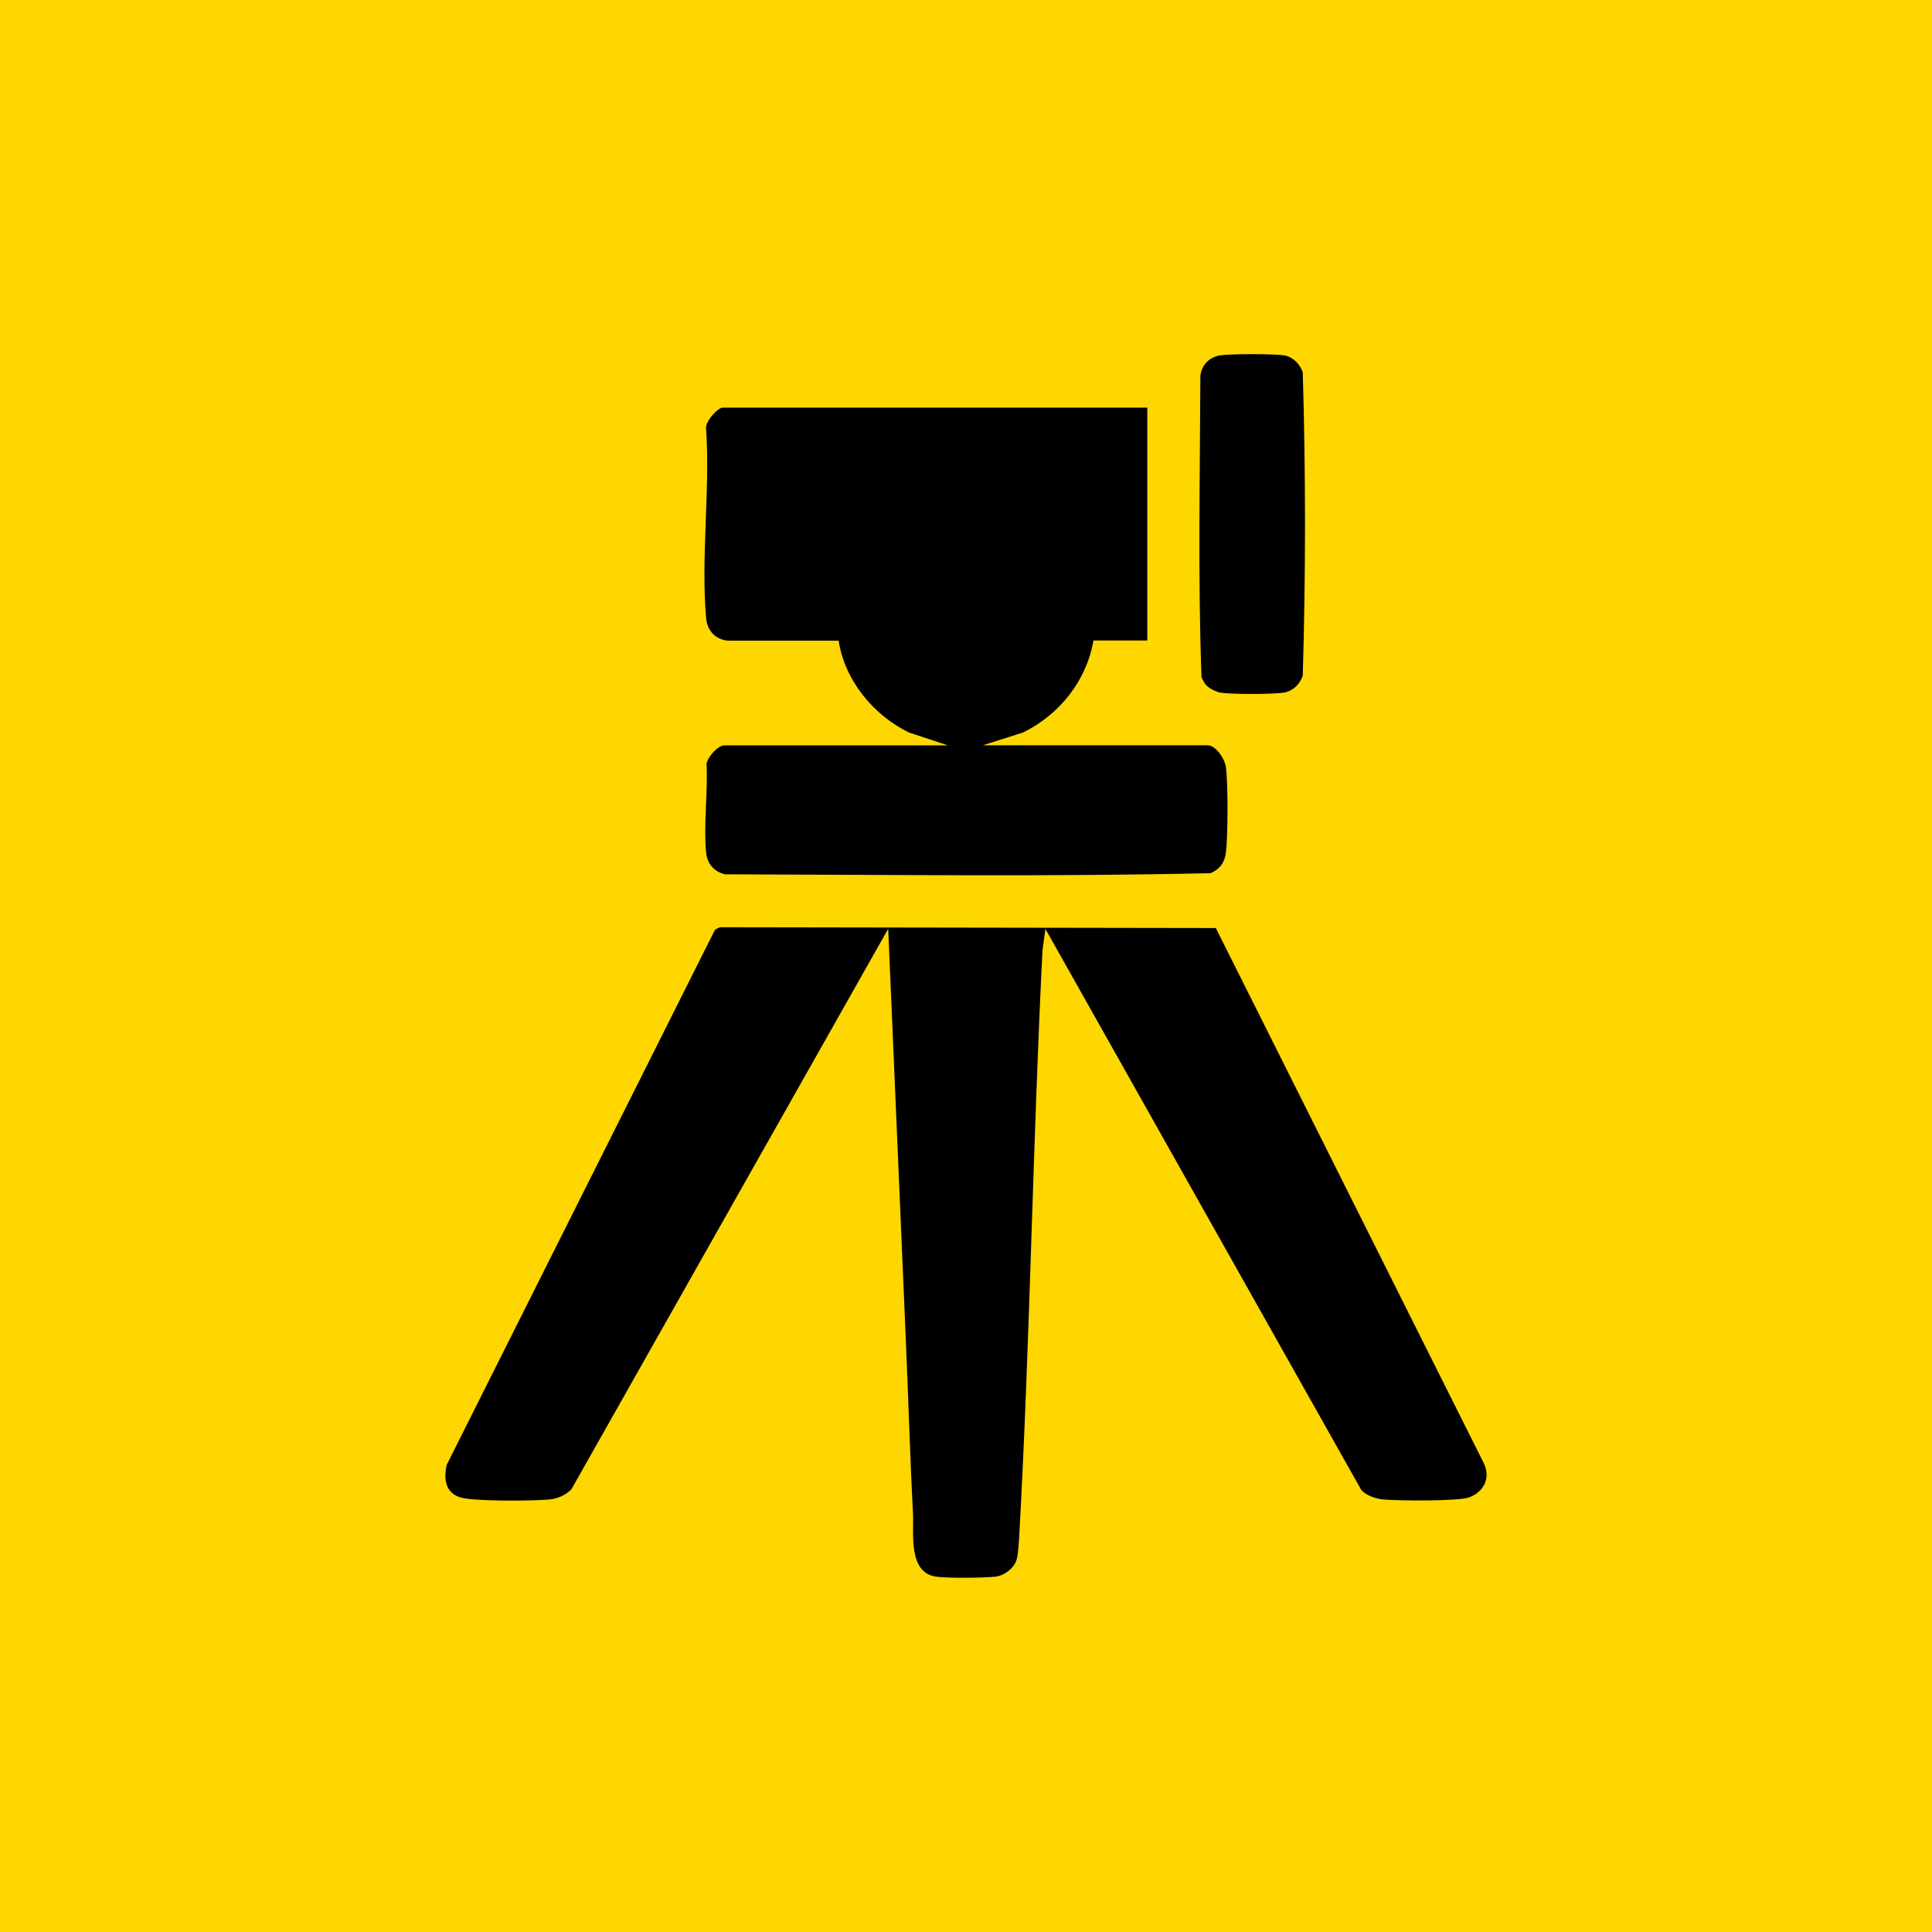
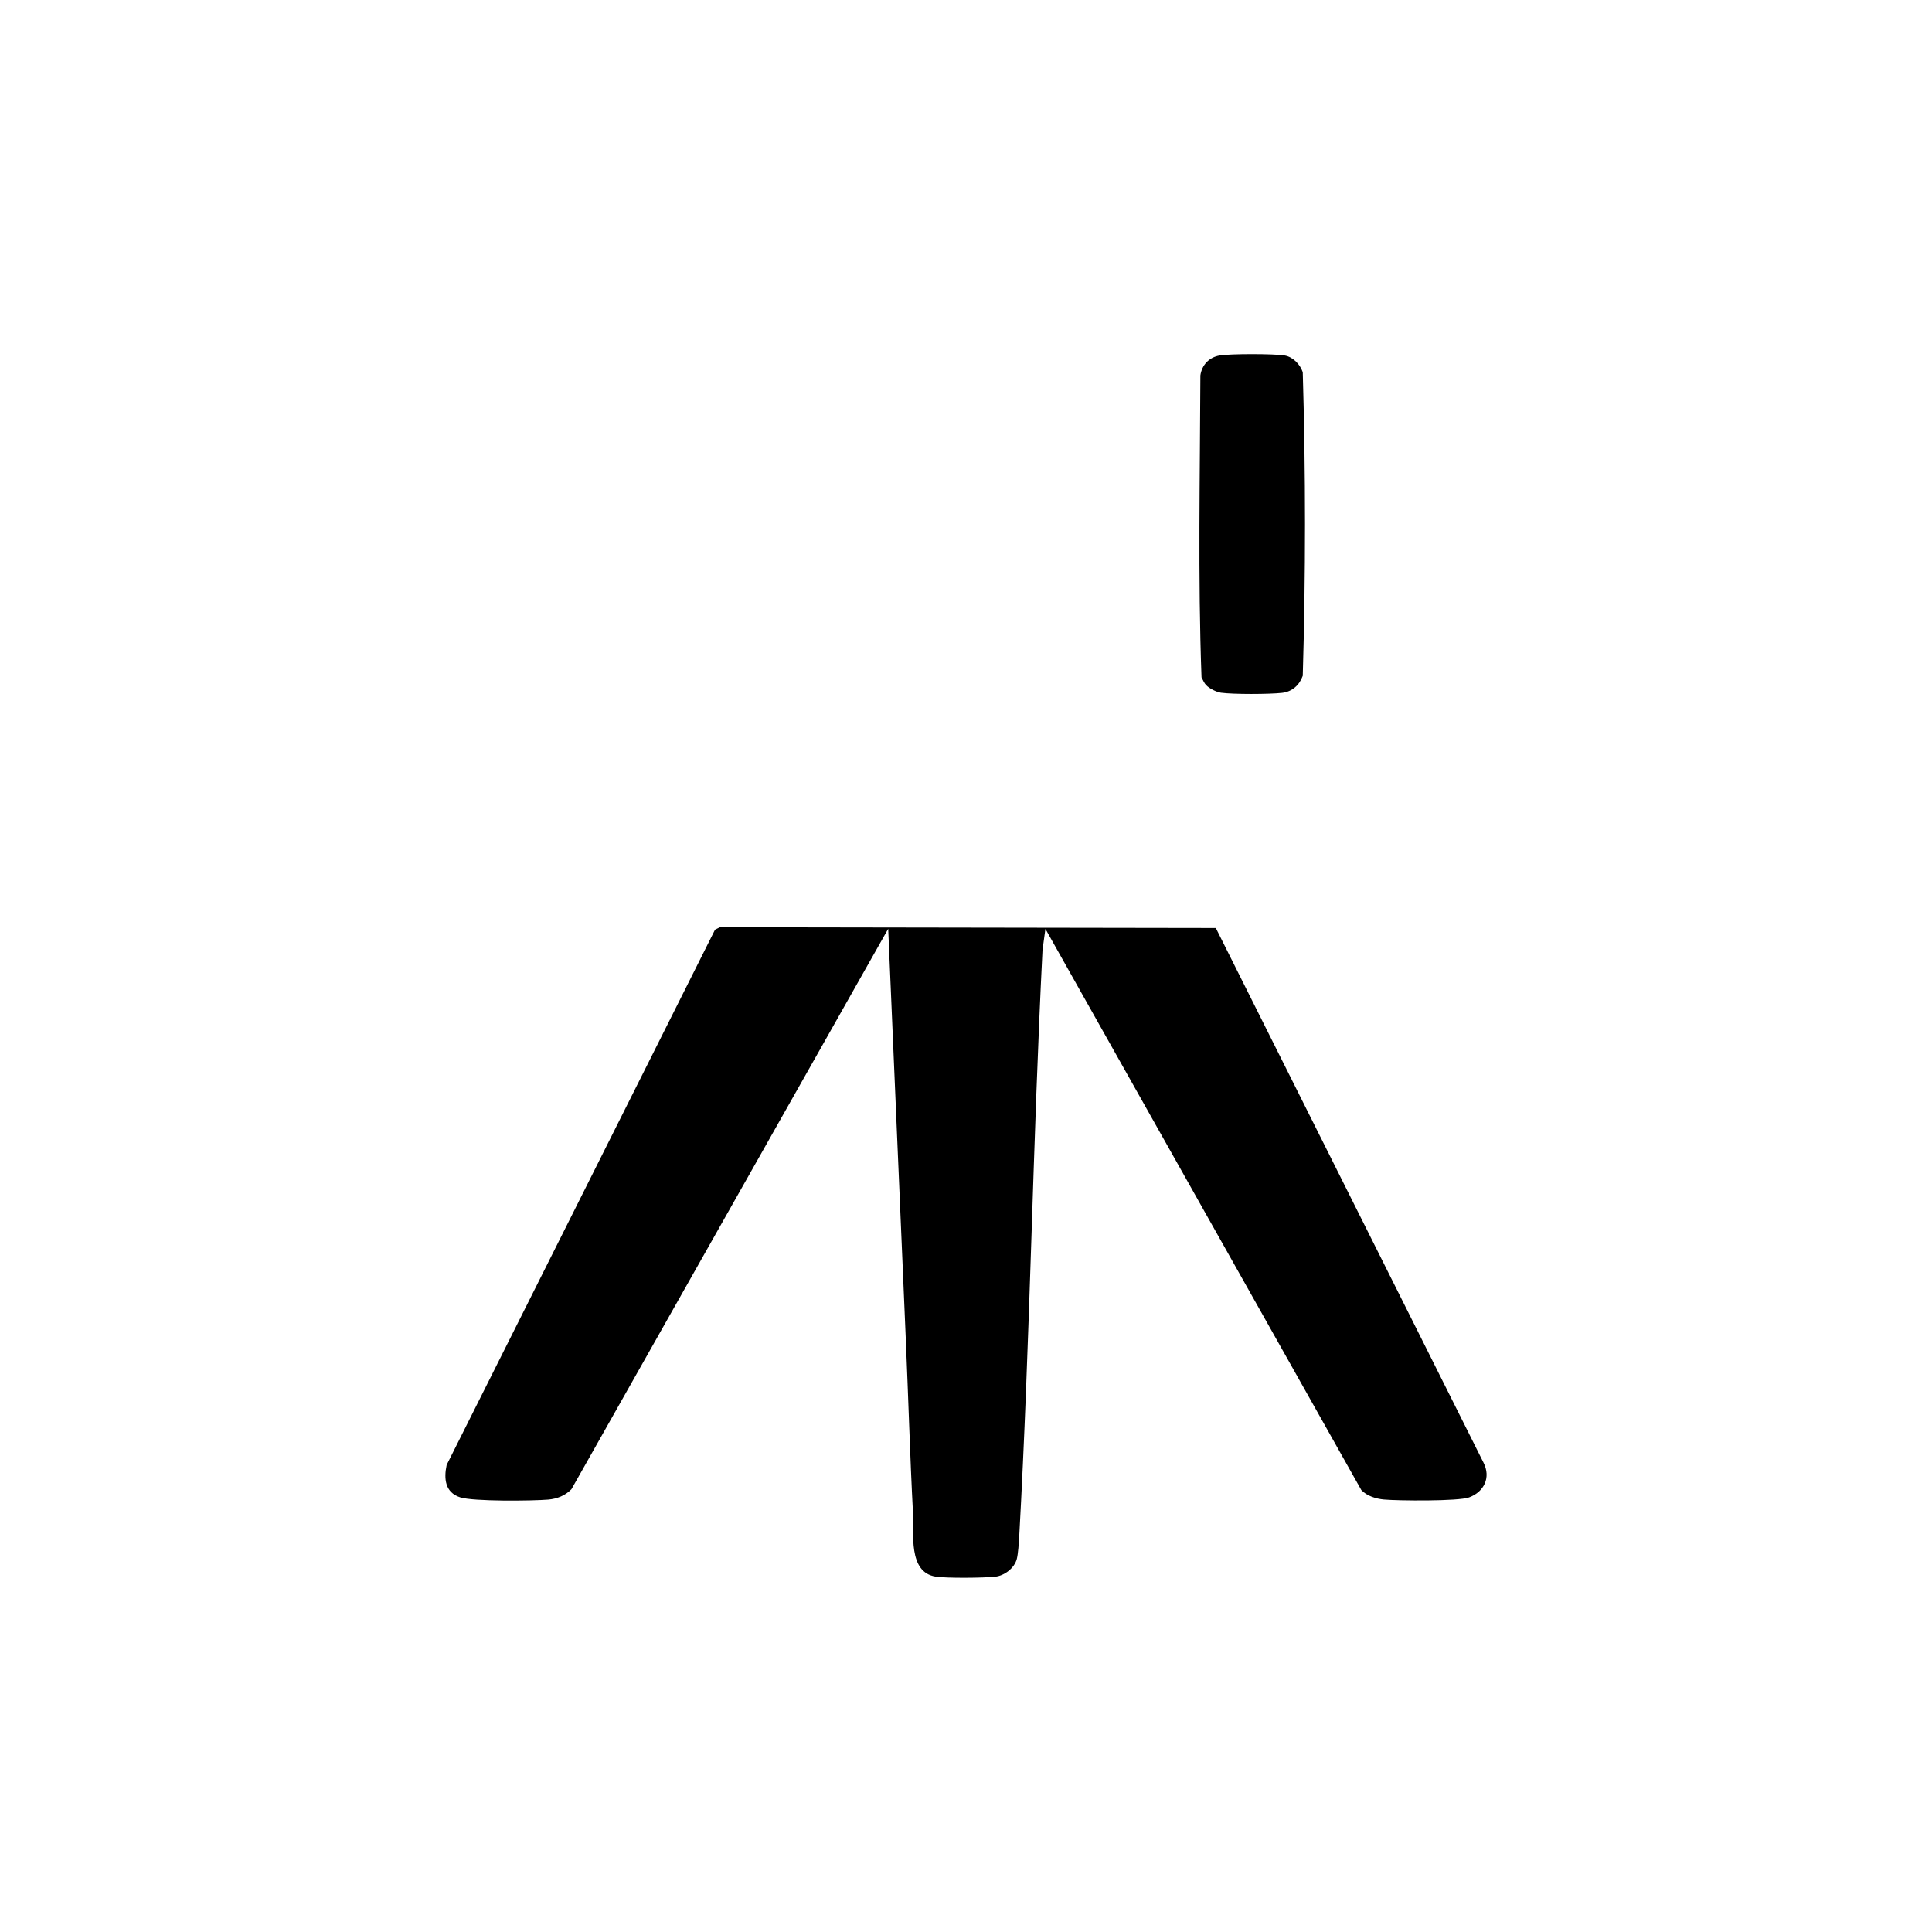
<svg xmlns="http://www.w3.org/2000/svg" id="_Слой_2" data-name="Слой 2" viewBox="0 0 272.68 272.68">
  <defs>
    <style> .cls-1 { fill: gold; } </style>
  </defs>
  <g id="_Слой_1-2" data-name="Слой 1">
-     <rect class="cls-1" width="272.68" height="272.68" />
    <g>
      <path d="M147.55,131.09l-.41,2.98c-1.39,27.54-1.76,55.22-3.29,82.81-.05.83-.15,2.41-.34,3.15-.33,1.28-1.74,2.36-3.04,2.5-1.68.18-6.82.23-8.41-.01-3.93-.61-3.06-6.16-3.2-8.92-.43-8.21-.66-16.42-1.02-24.67l-2.48-57.84-44.71,79.1c-.89.9-2.01,1.35-3.27,1.46-2.27.19-10.58.28-12.44-.32-2.11-.68-2.32-2.6-1.9-4.57l37.88-75.55.69-.34,69.99.11,37.78,75.45c1.07,2.1.09,4.12-2.03,4.91-1.51.56-10.04.48-12.02.3-1.11-.1-2.41-.5-3.19-1.33l-44.6-79.22Z" />
-       <path d="M161.93,57.52v32.88h-7.6c-.98,5.69-4.8,10.46-9.93,12.98l-5.69,1.81h31.75c1.14,0,2.4,1.92,2.55,3,.33,2.4.3,9.65.02,12.11-.16,1.4-.89,2.43-2.2,2.94-22.78.52-45.68.21-68.5.16-1.55-.37-2.52-1.51-2.67-3.08-.38-3.92.27-8.51.06-12.5.12-.95,1.6-2.62,2.52-2.62h31.54l-5.48-1.81c-5.03-2.45-9.07-7.35-9.94-12.97h-15.71c-1.75-.23-2.83-1.44-2.99-3.19-.75-8.5.58-18.1,0-26.72-.19-.95,1.62-2.98,2.36-2.98h59.9Z" />
-       <path d="M170.23,96.7c-.27-.29-.46-.75-.65-1.1-.52-14.14-.21-28.42-.16-42.61.21-1.48,1.23-2.57,2.73-2.82s7.63-.25,9.15,0c1.19.2,2.19,1.25,2.57,2.36.42,14.23.42,28.62,0,42.85-.47,1.32-1.5,2.25-2.93,2.41-1.8.2-6.85.22-8.61-.02-.65-.09-1.66-.6-2.1-1.08Z" />
+       <path d="M170.23,96.7c-.27-.29-.46-.75-.65-1.1-.52-14.14-.21-28.42-.16-42.61.21-1.48,1.23-2.57,2.73-2.82s7.63-.25,9.15,0c1.19.2,2.19,1.25,2.57,2.36.42,14.23.42,28.62,0,42.85-.47,1.32-1.5,2.25-2.93,2.41-1.8.2-6.85.22-8.61-.02-.65-.09-1.66-.6-2.1-1.08" />
    </g>
  </g>
</svg>